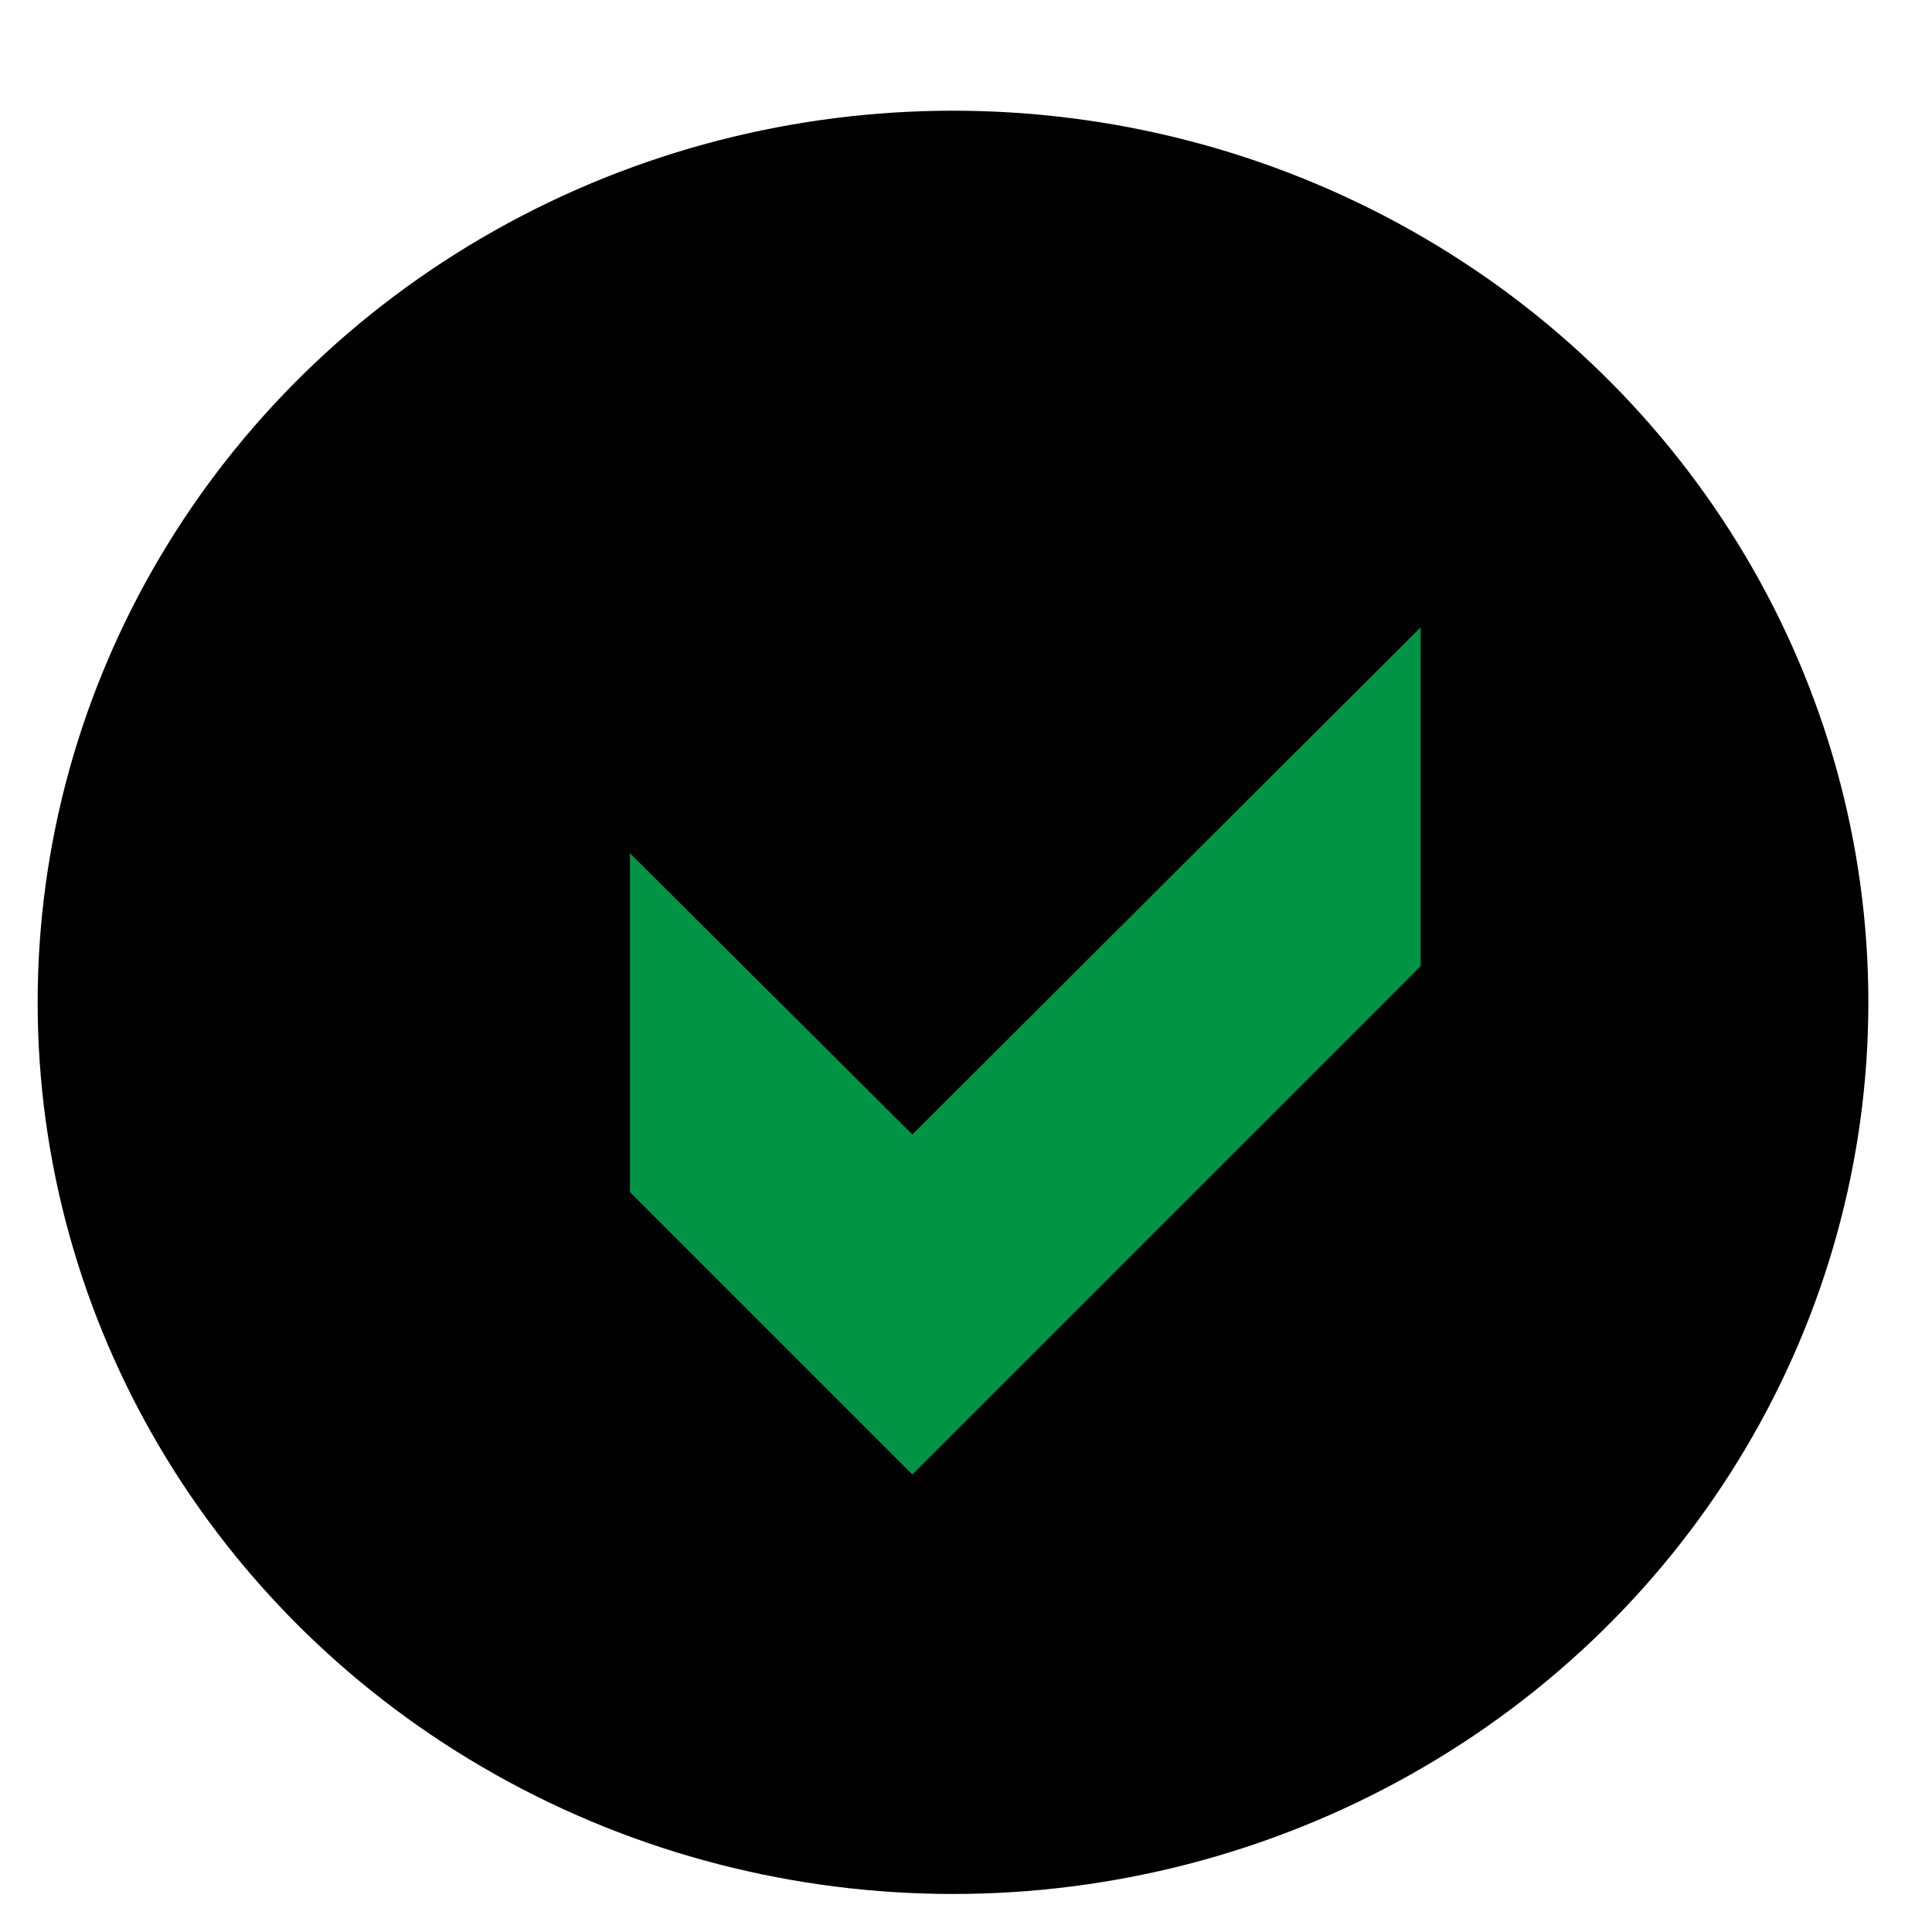
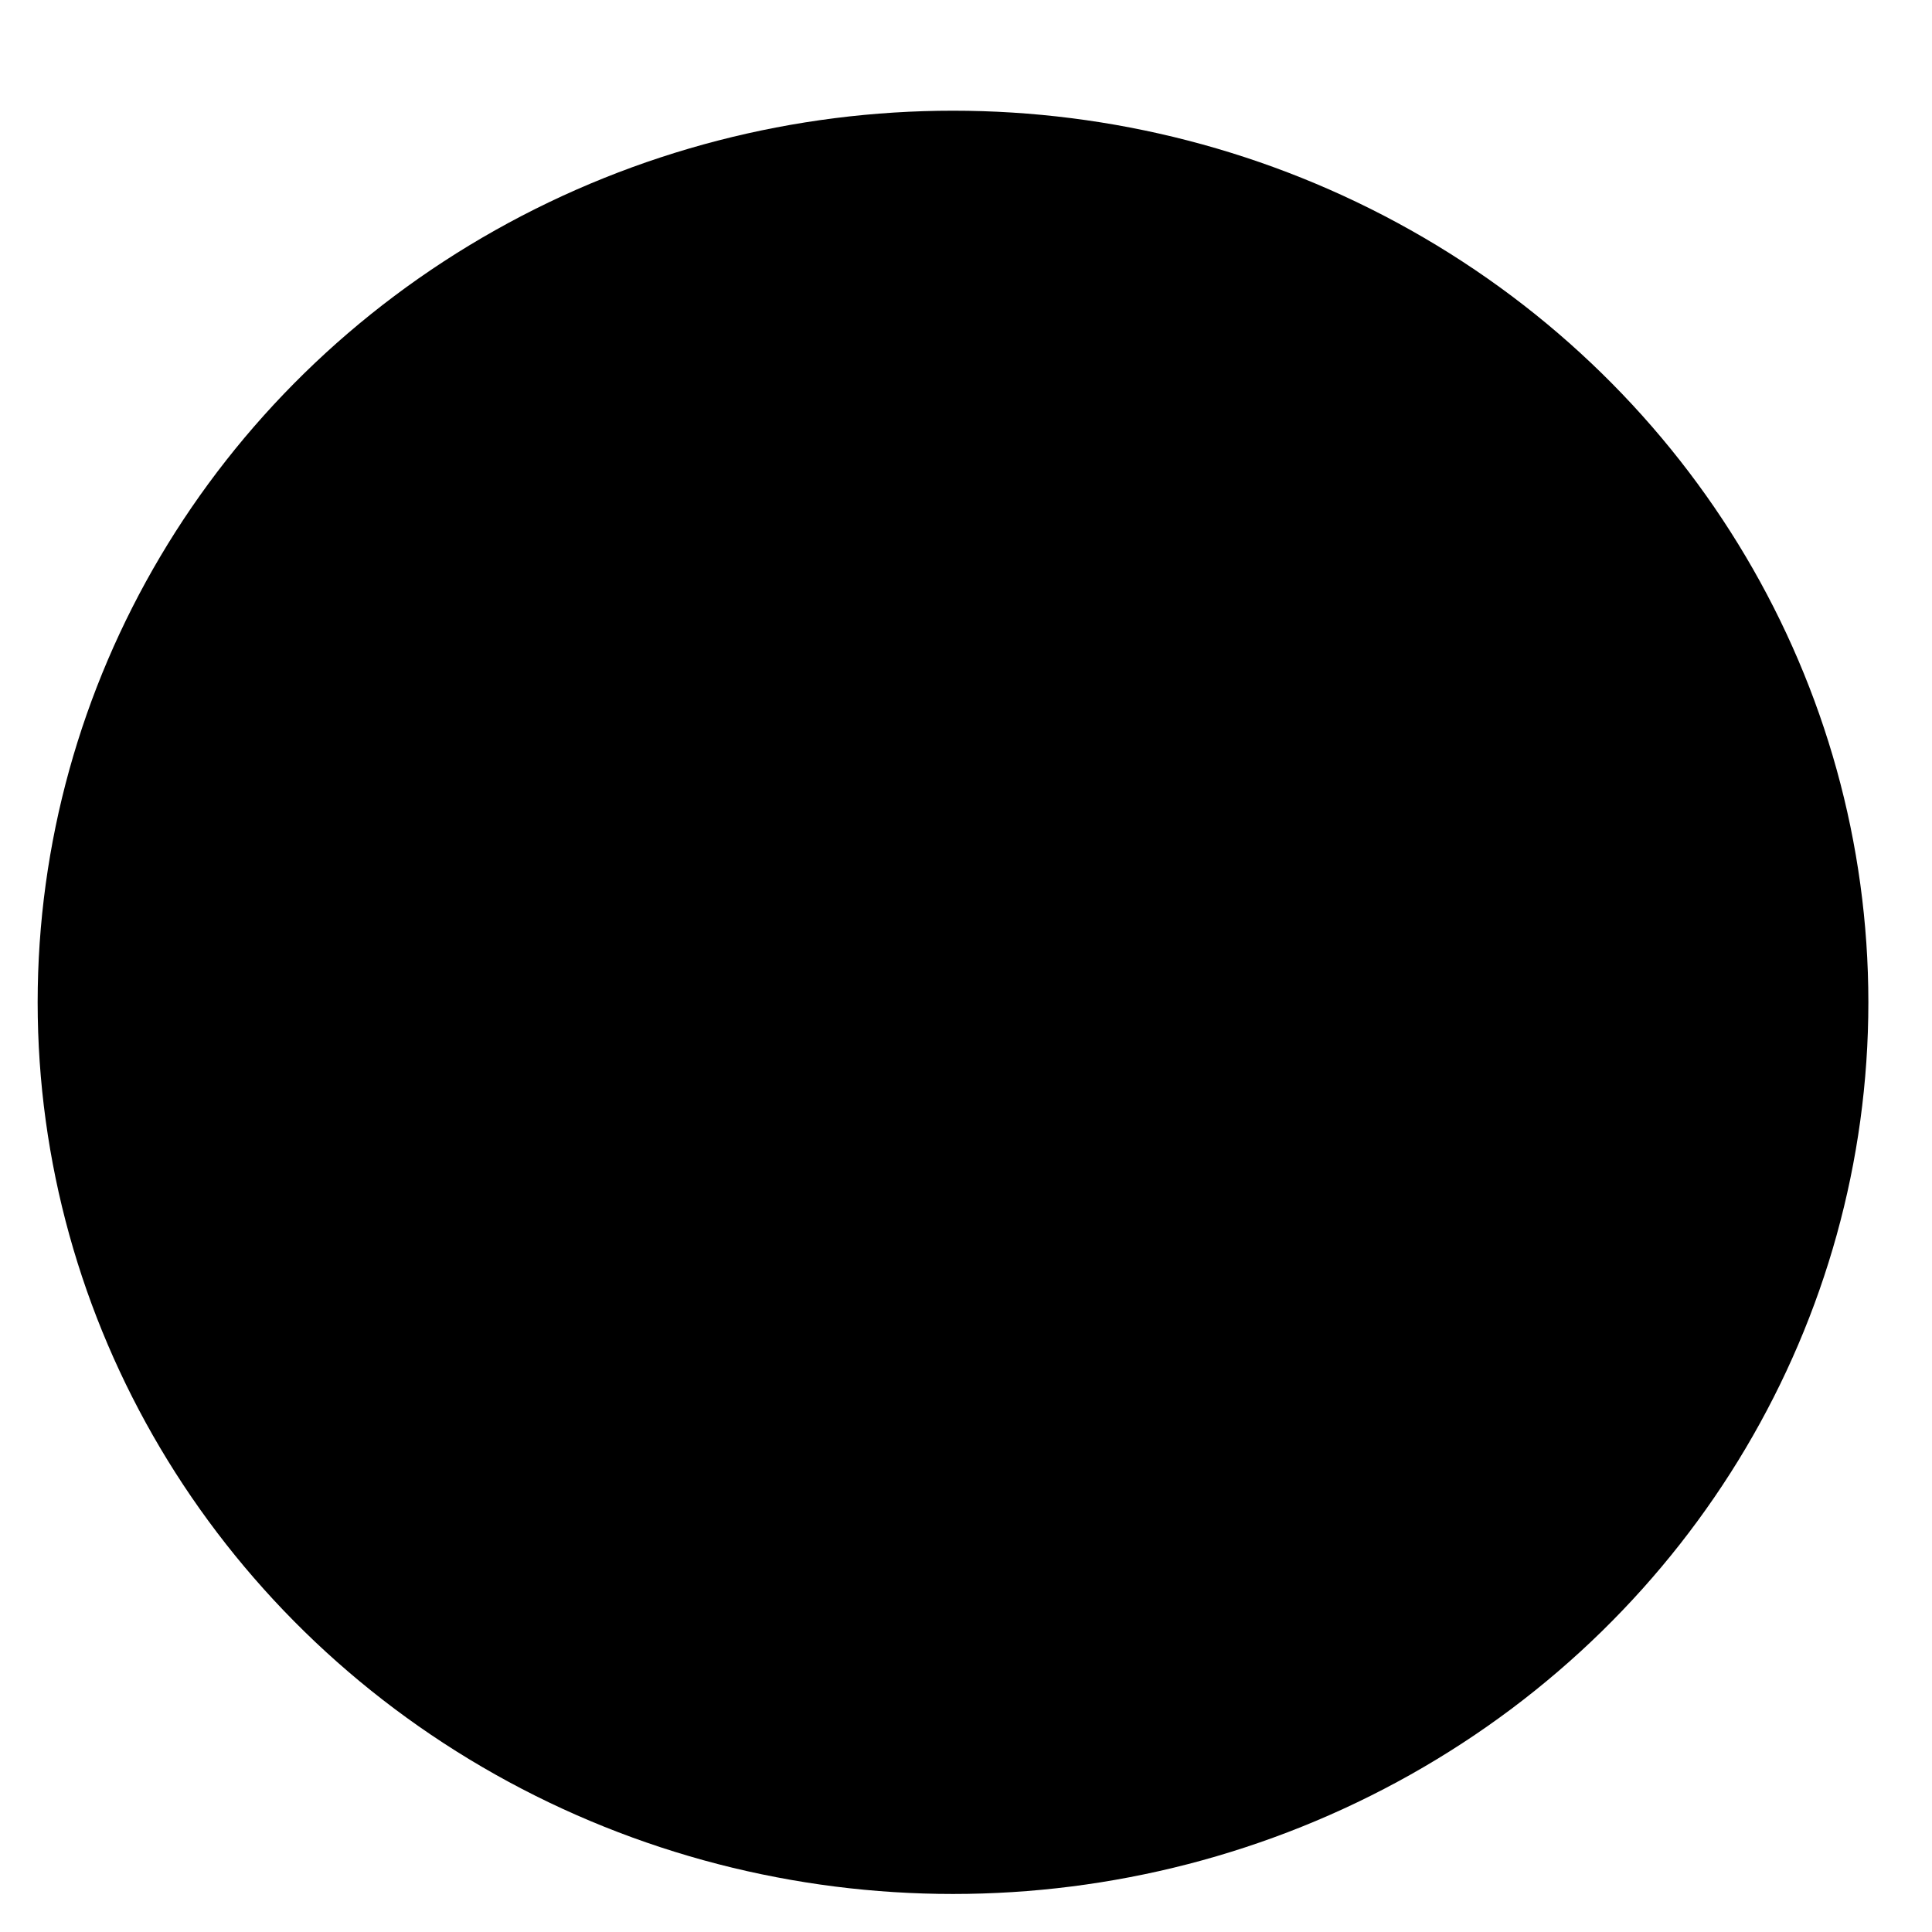
<svg xmlns="http://www.w3.org/2000/svg" viewBox="0 0 51.31 51.3">
  <title>Artboard 1</title>
  <ellipse cx="25.31" cy="26.62" rx="24.31" ry="23.68" />
-   <path d="M37.73,25.66l-13.5,13.5-7.5-7.5v-9l7.5,7.47,13.5-13.47Z" fill="#009444" />
</svg>